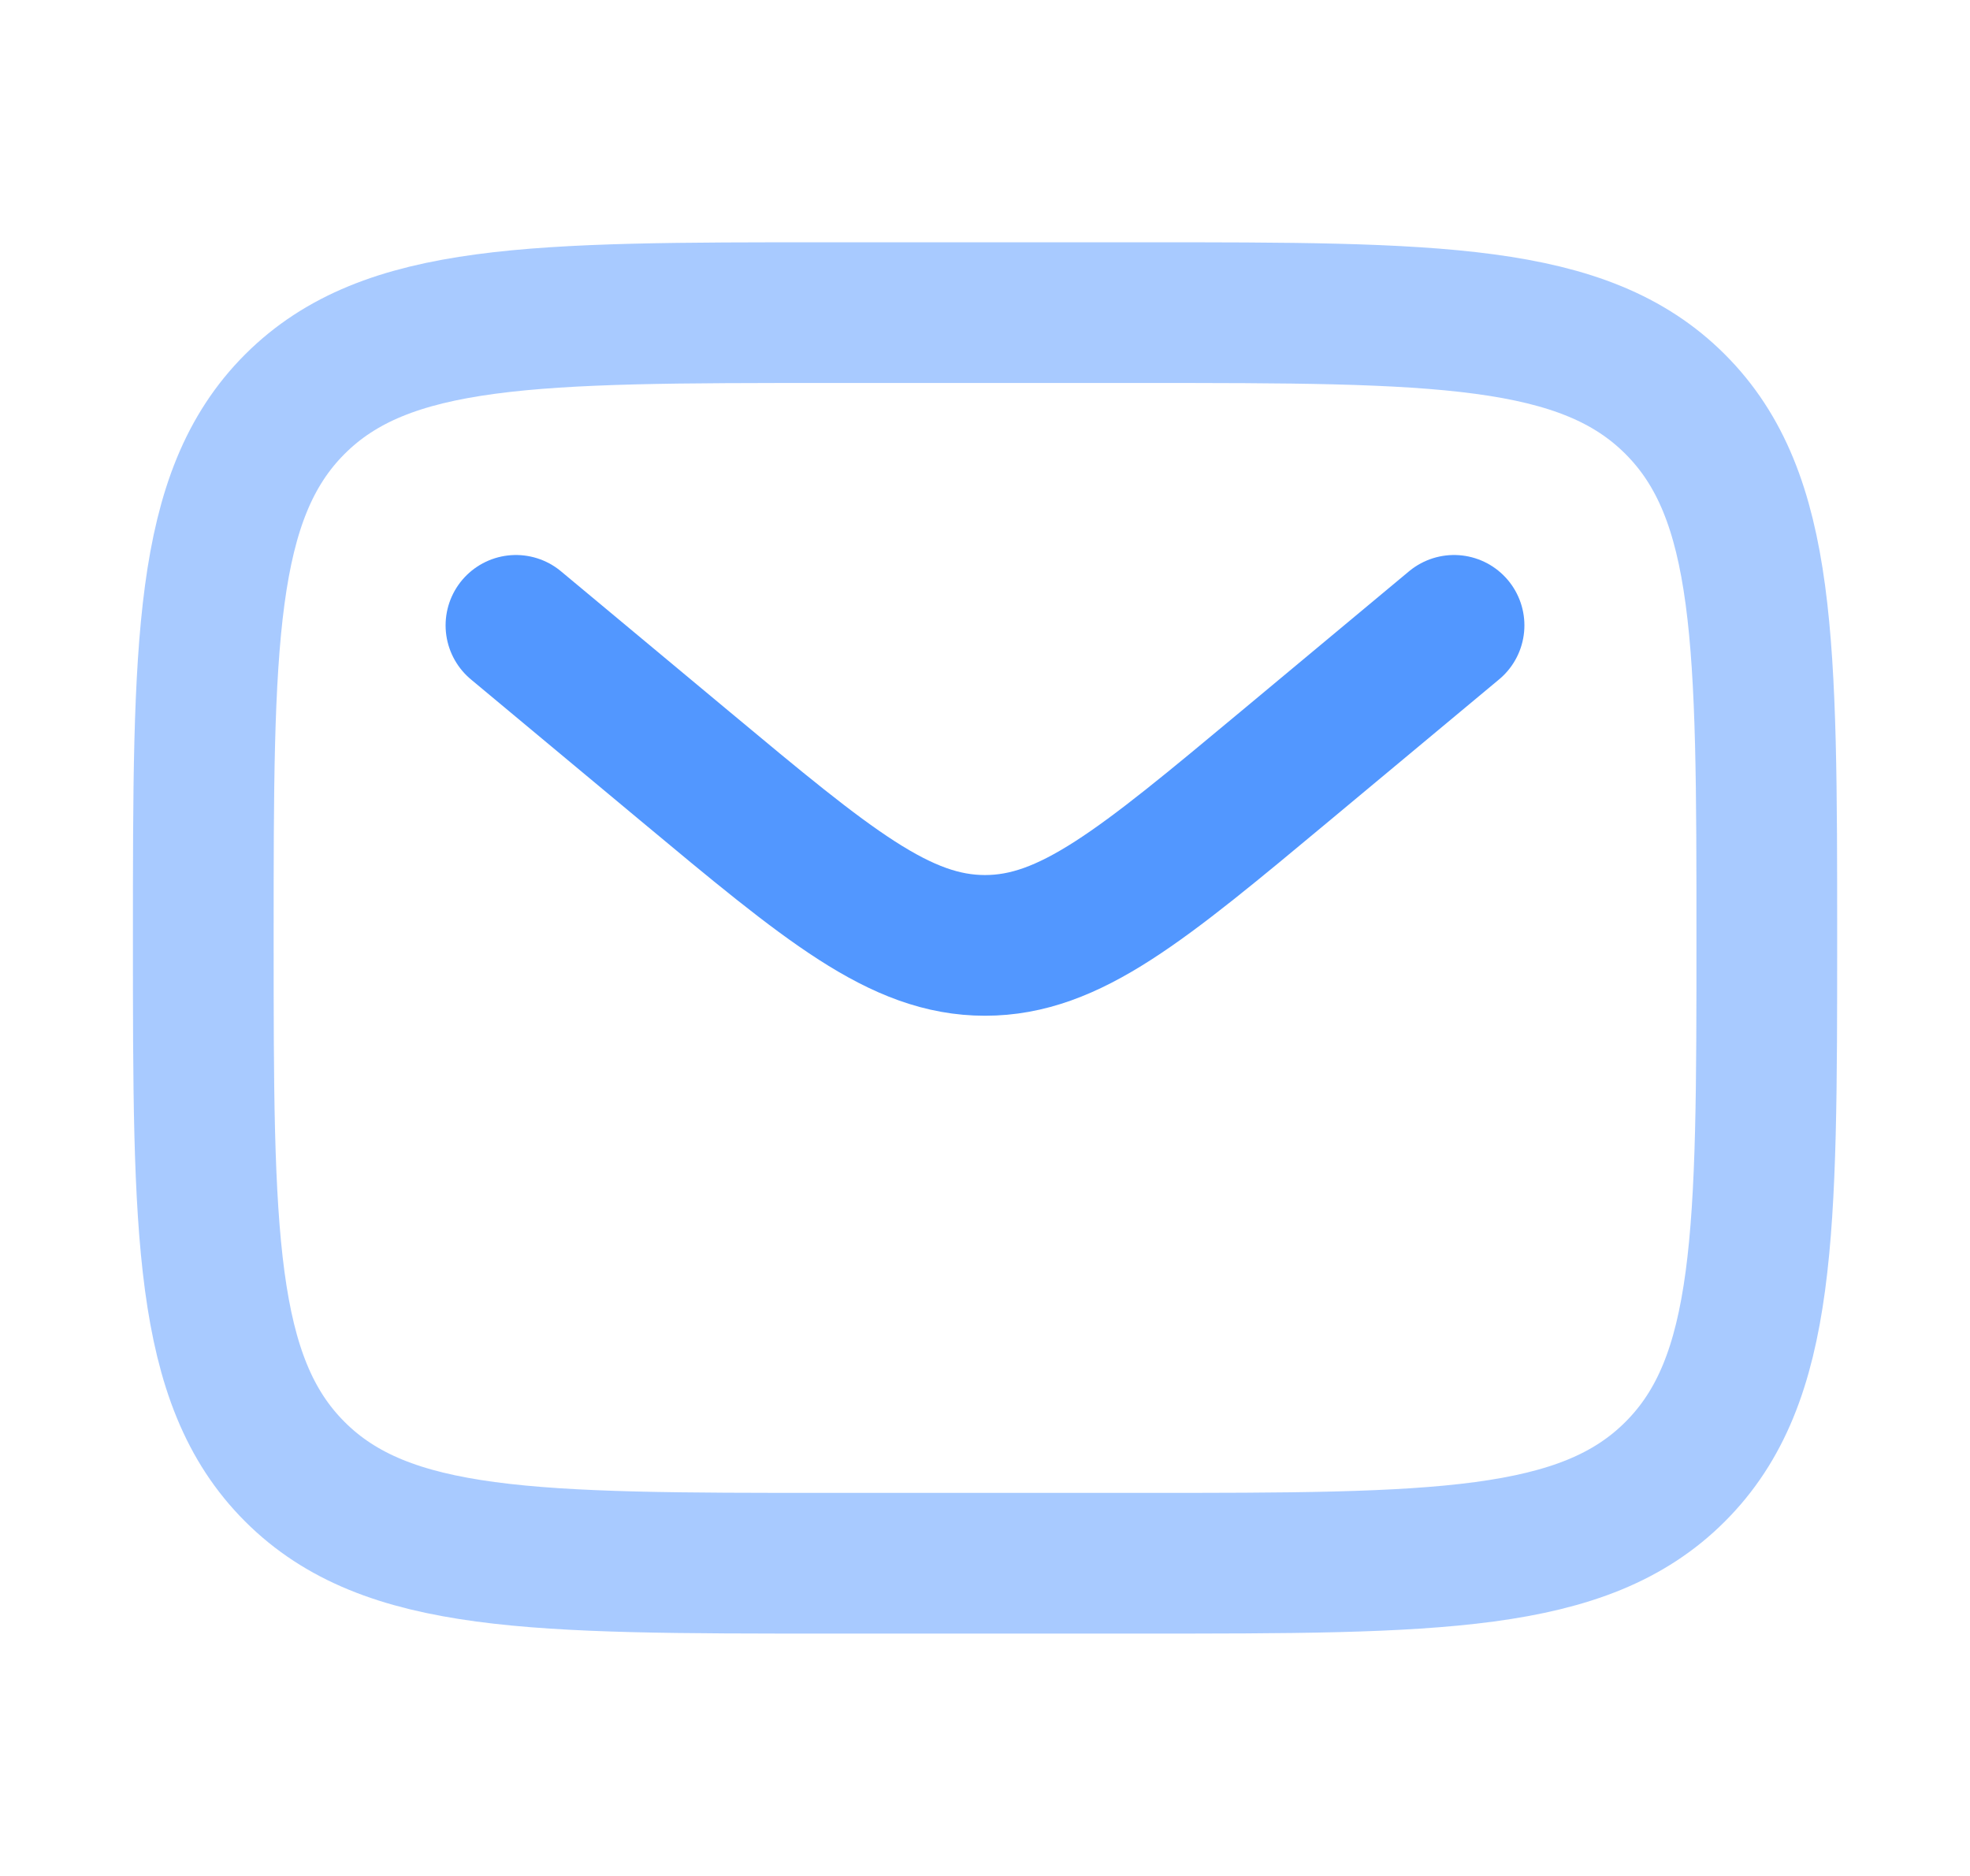
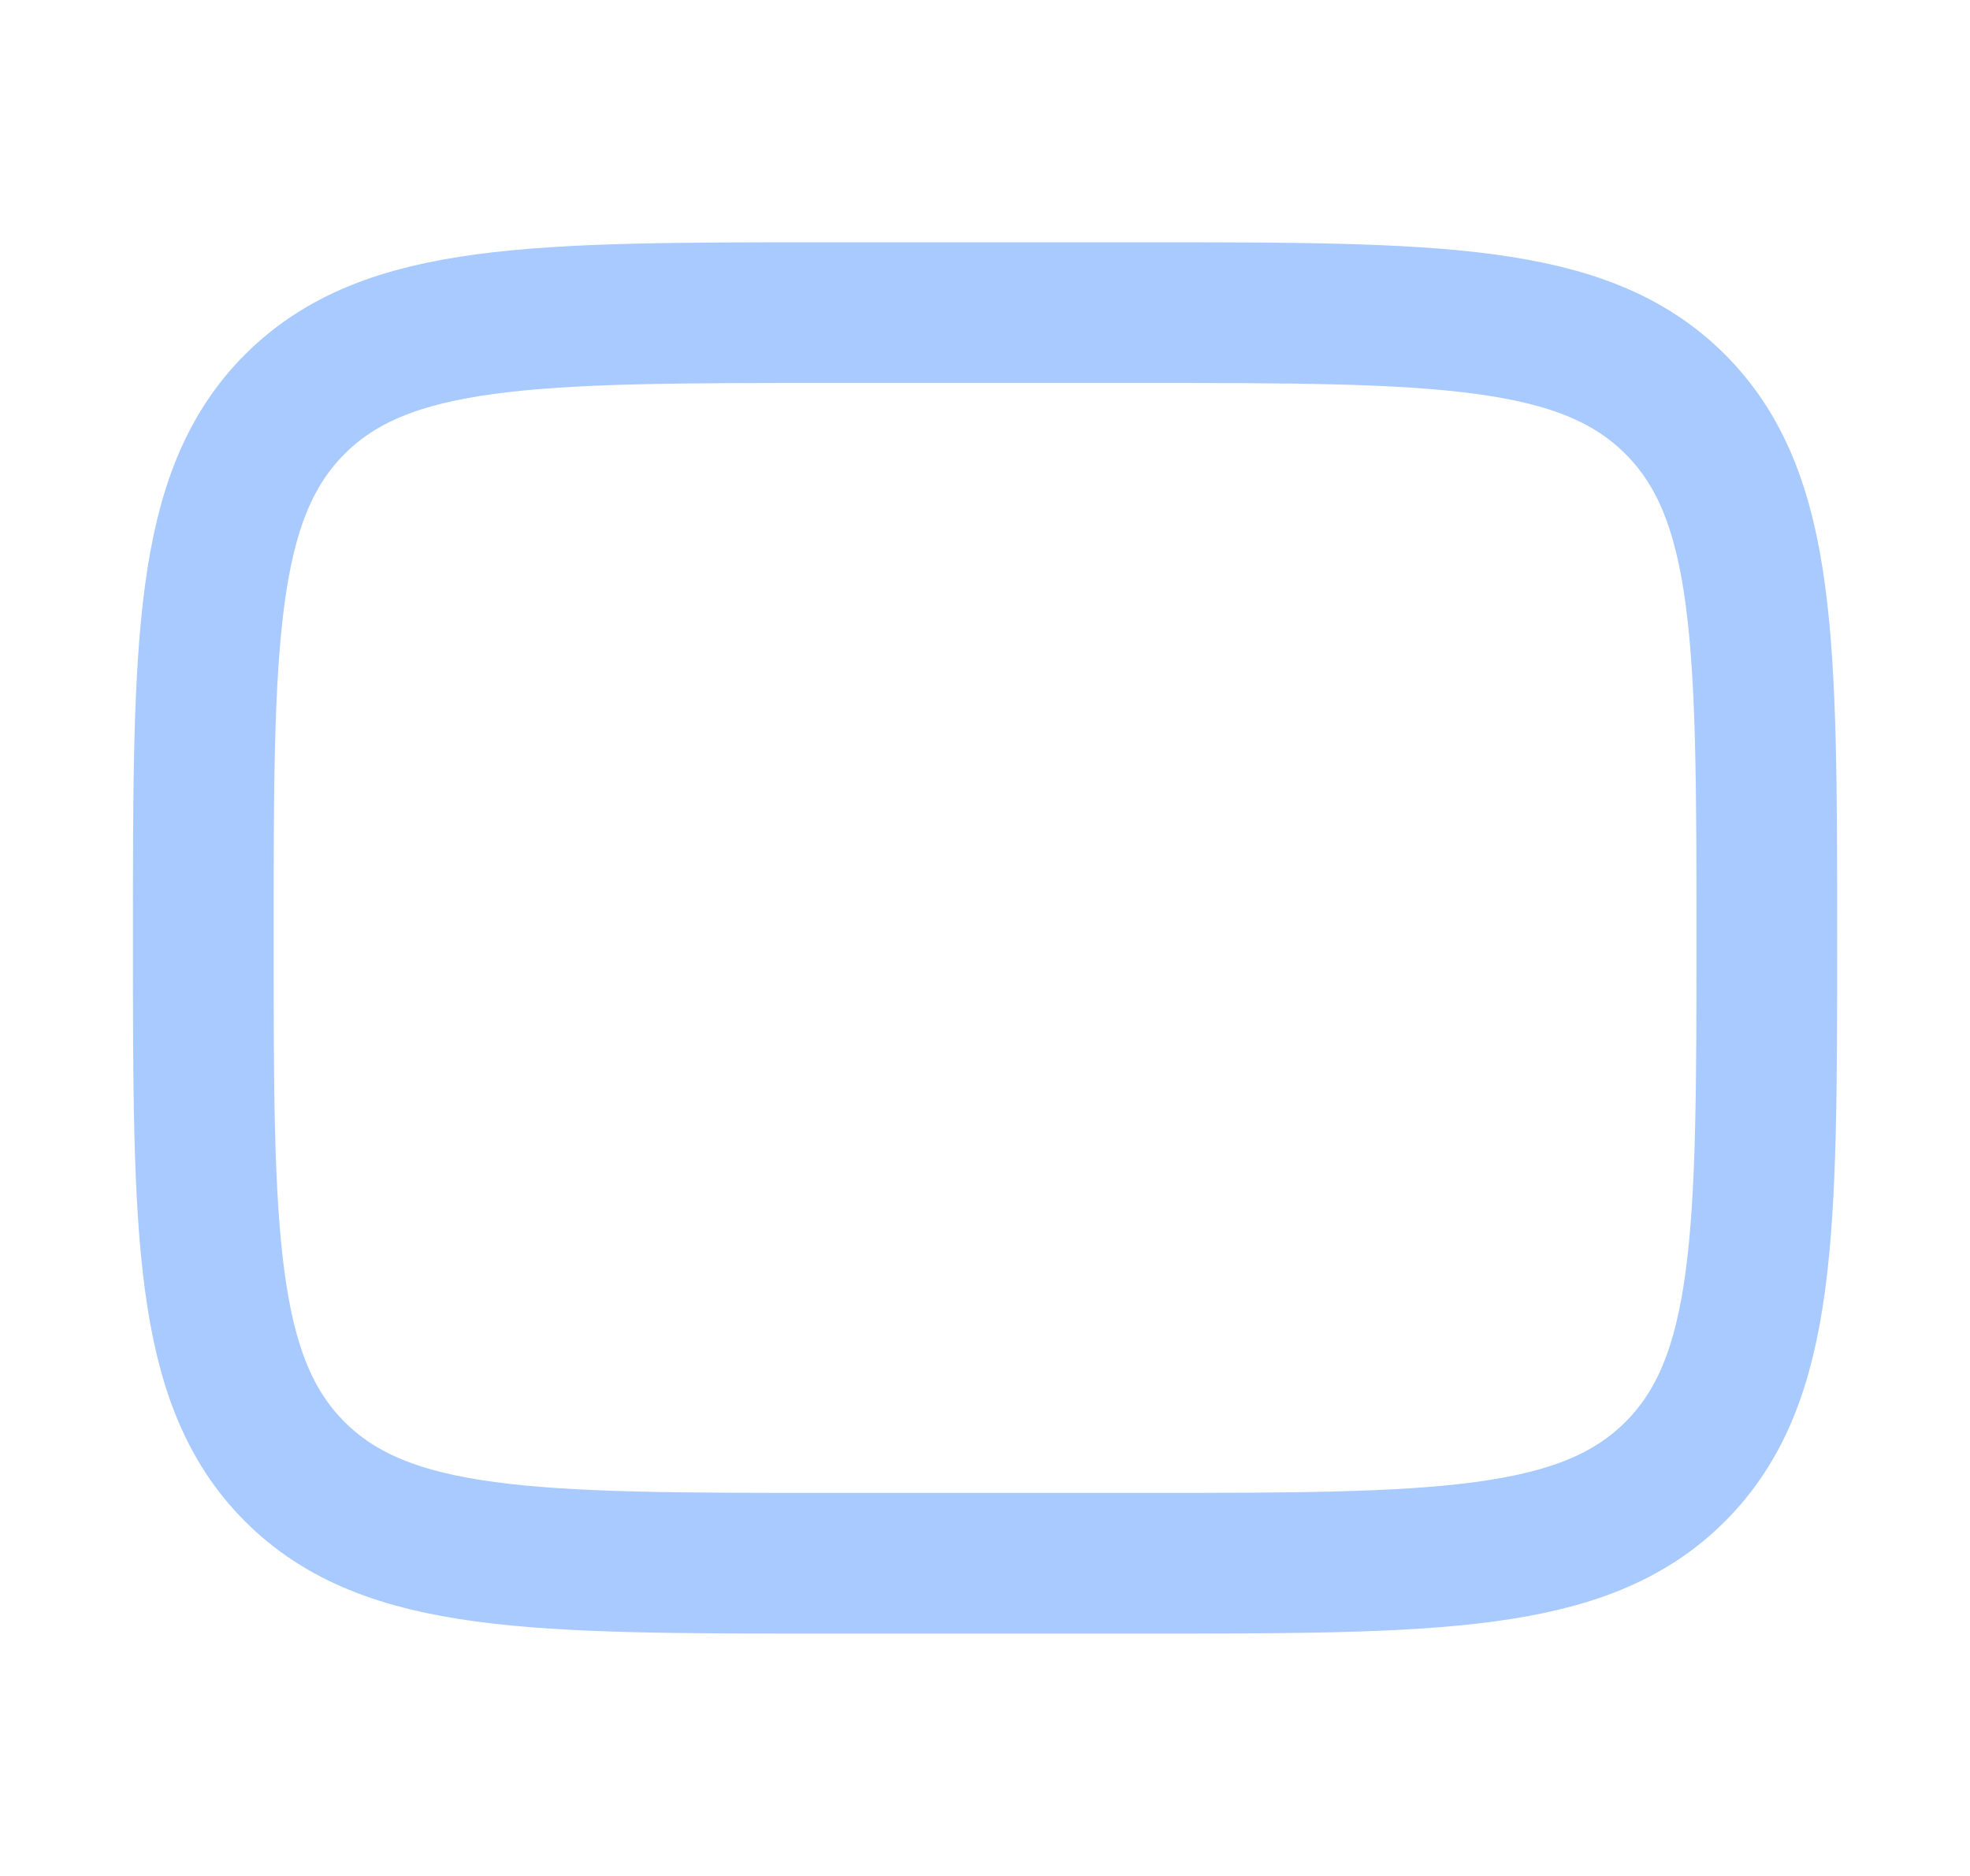
<svg xmlns="http://www.w3.org/2000/svg" width="21" height="20" viewBox="0 0 21 20" fill="none">
  <path opacity="0.5" d="M2.167 10C2.167 6.857 2.167 5.286 3.143 4.309C4.12 3.333 5.691 3.333 8.834 3.333H12.167C15.31 3.333 16.881 3.333 17.857 4.309C18.834 5.286 18.834 6.857 18.834 10C18.834 13.142 18.834 14.714 17.857 15.69C16.881 16.666 15.31 16.666 12.167 16.666H8.834C5.691 16.666 4.12 16.666 3.143 15.69C2.167 14.714 2.167 13.142 2.167 10Z" stroke="#5297FF" stroke-width="1.5" />
-   <path d="M5.5 6.667L7.299 8.166C8.83 9.442 9.595 10.079 10.5 10.079C11.405 10.079 12.17 9.442 13.701 8.166L15.5 6.667" stroke="#5297FF" stroke-width="1.5" stroke-linecap="round" />
</svg>